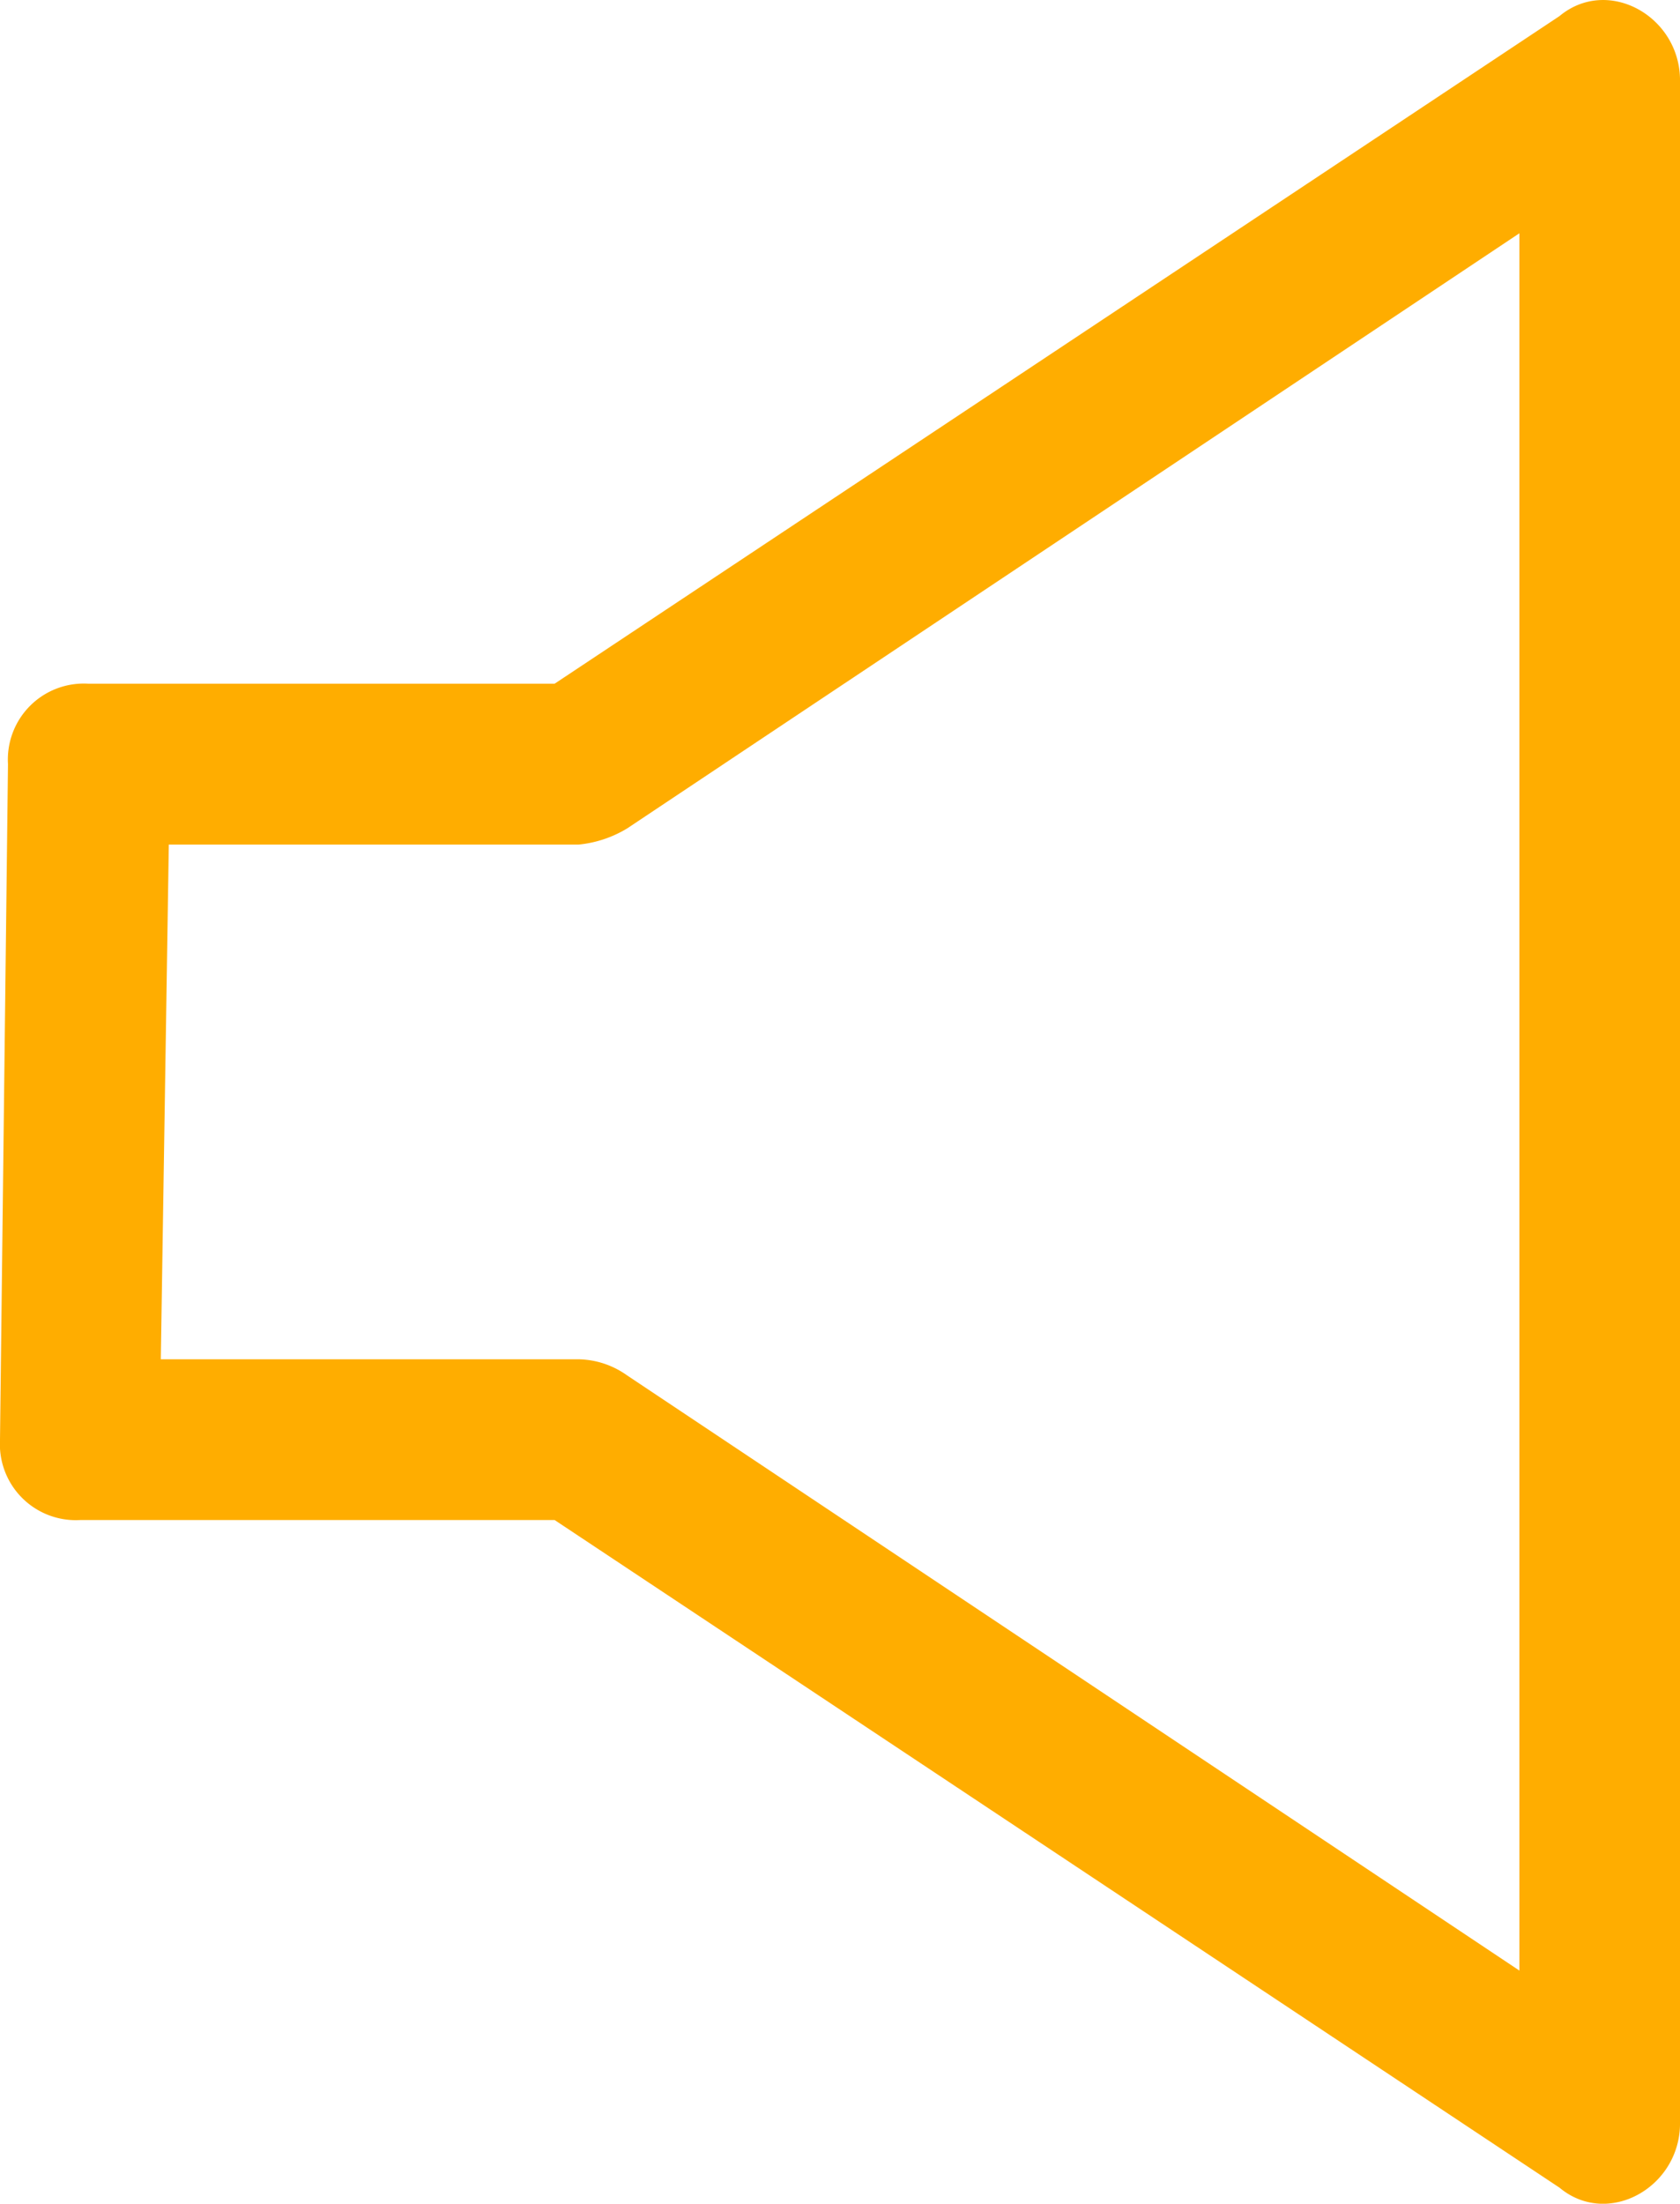
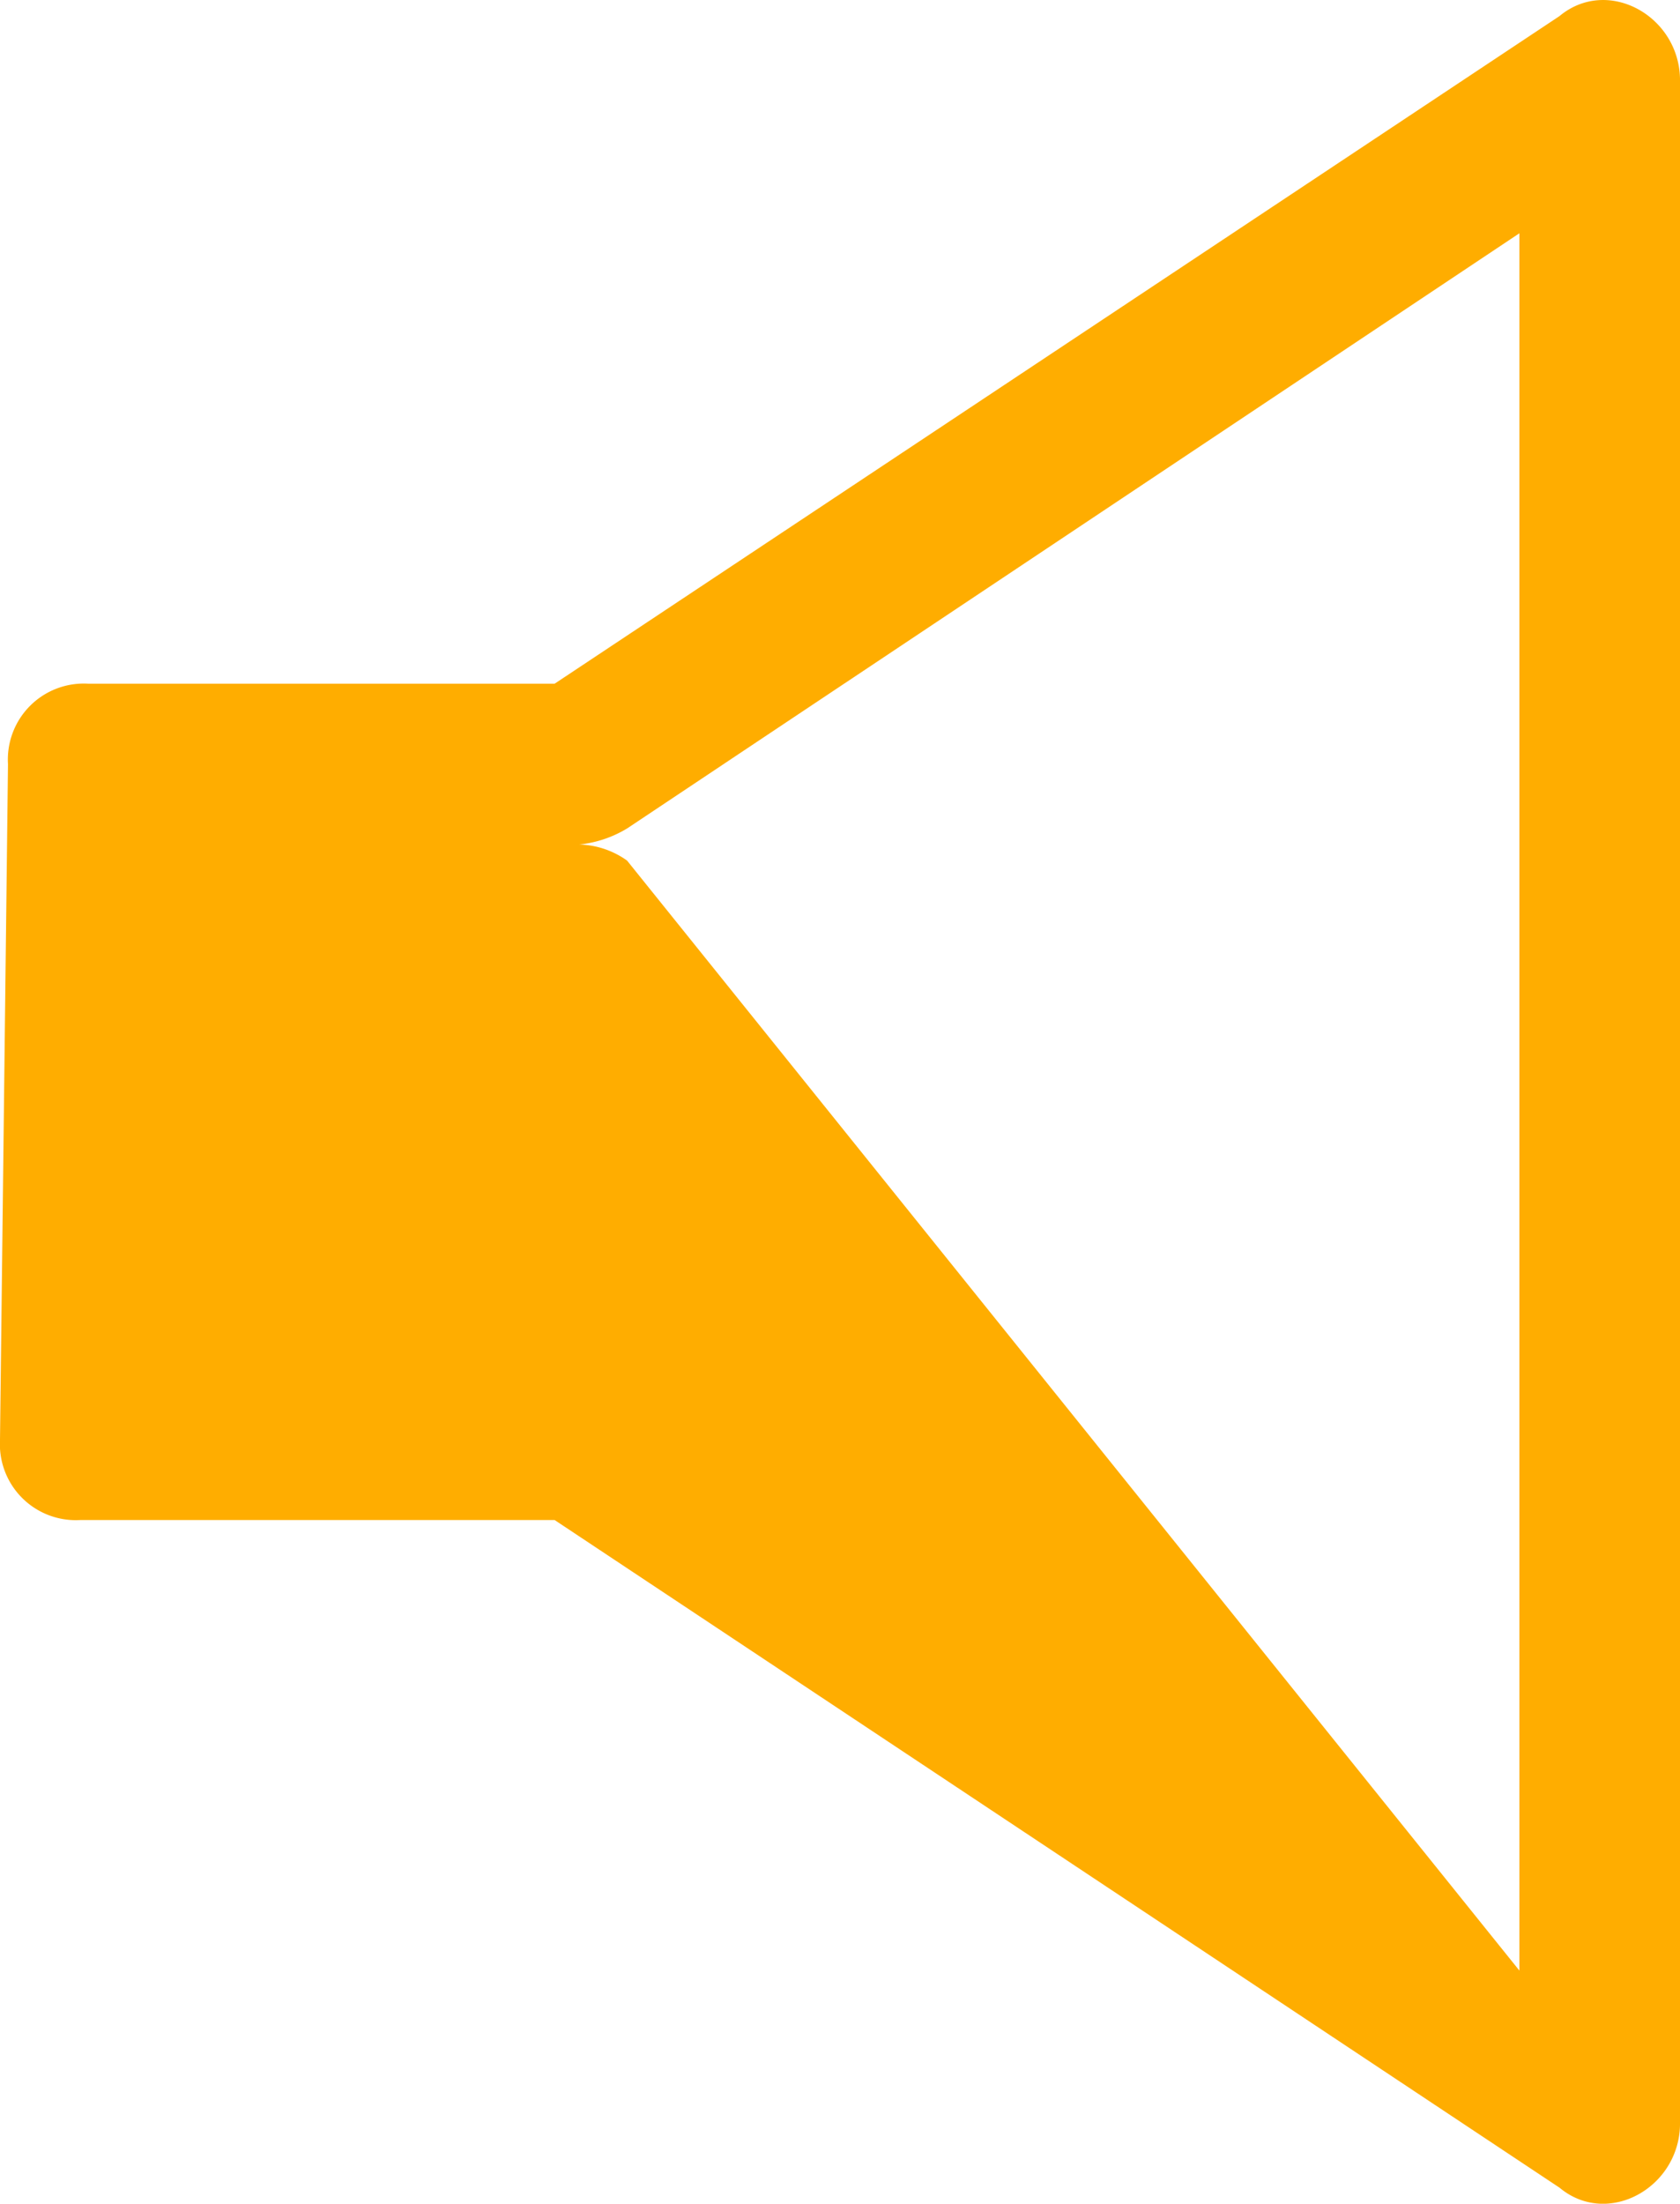
<svg xmlns="http://www.w3.org/2000/svg" width="76.273" height="99.997" viewBox="0 0 76.273 99.997">
-   <path id="np_audio_2547690_000000" d="M19.527,38.32l-.363,23.359H38.141a3.906,3.906,0,0,1,2.191.73L80.844,89.417V10.585L40.332,37.593a5.218,5.218,0,0,1-2.191.73H19.528ZM11.863,65.328l.363-30.656a3.446,3.446,0,0,1,3.648-3.648H37.043L82.664.731c2.191-1.824,5.473,0,5.473,2.918v92.7c0,2.918-3.285,4.746-5.473,2.918L37.043,68.973H15.512a3.446,3.446,0,0,1-3.648-3.648Z" transform="translate(-11.863 0)" fill="#ffad00" />
+   <path id="np_audio_2547690_000000" d="M19.527,38.32H38.141a3.906,3.906,0,0,1,2.191.73L80.844,89.417V10.585L40.332,37.593a5.218,5.218,0,0,1-2.191.73H19.528ZM11.863,65.328l.363-30.656a3.446,3.446,0,0,1,3.648-3.648H37.043L82.664.731c2.191-1.824,5.473,0,5.473,2.918v92.7c0,2.918-3.285,4.746-5.473,2.918L37.043,68.973H15.512a3.446,3.446,0,0,1-3.648-3.648Z" transform="translate(-11.863 0)" fill="#ffad00" />
</svg>